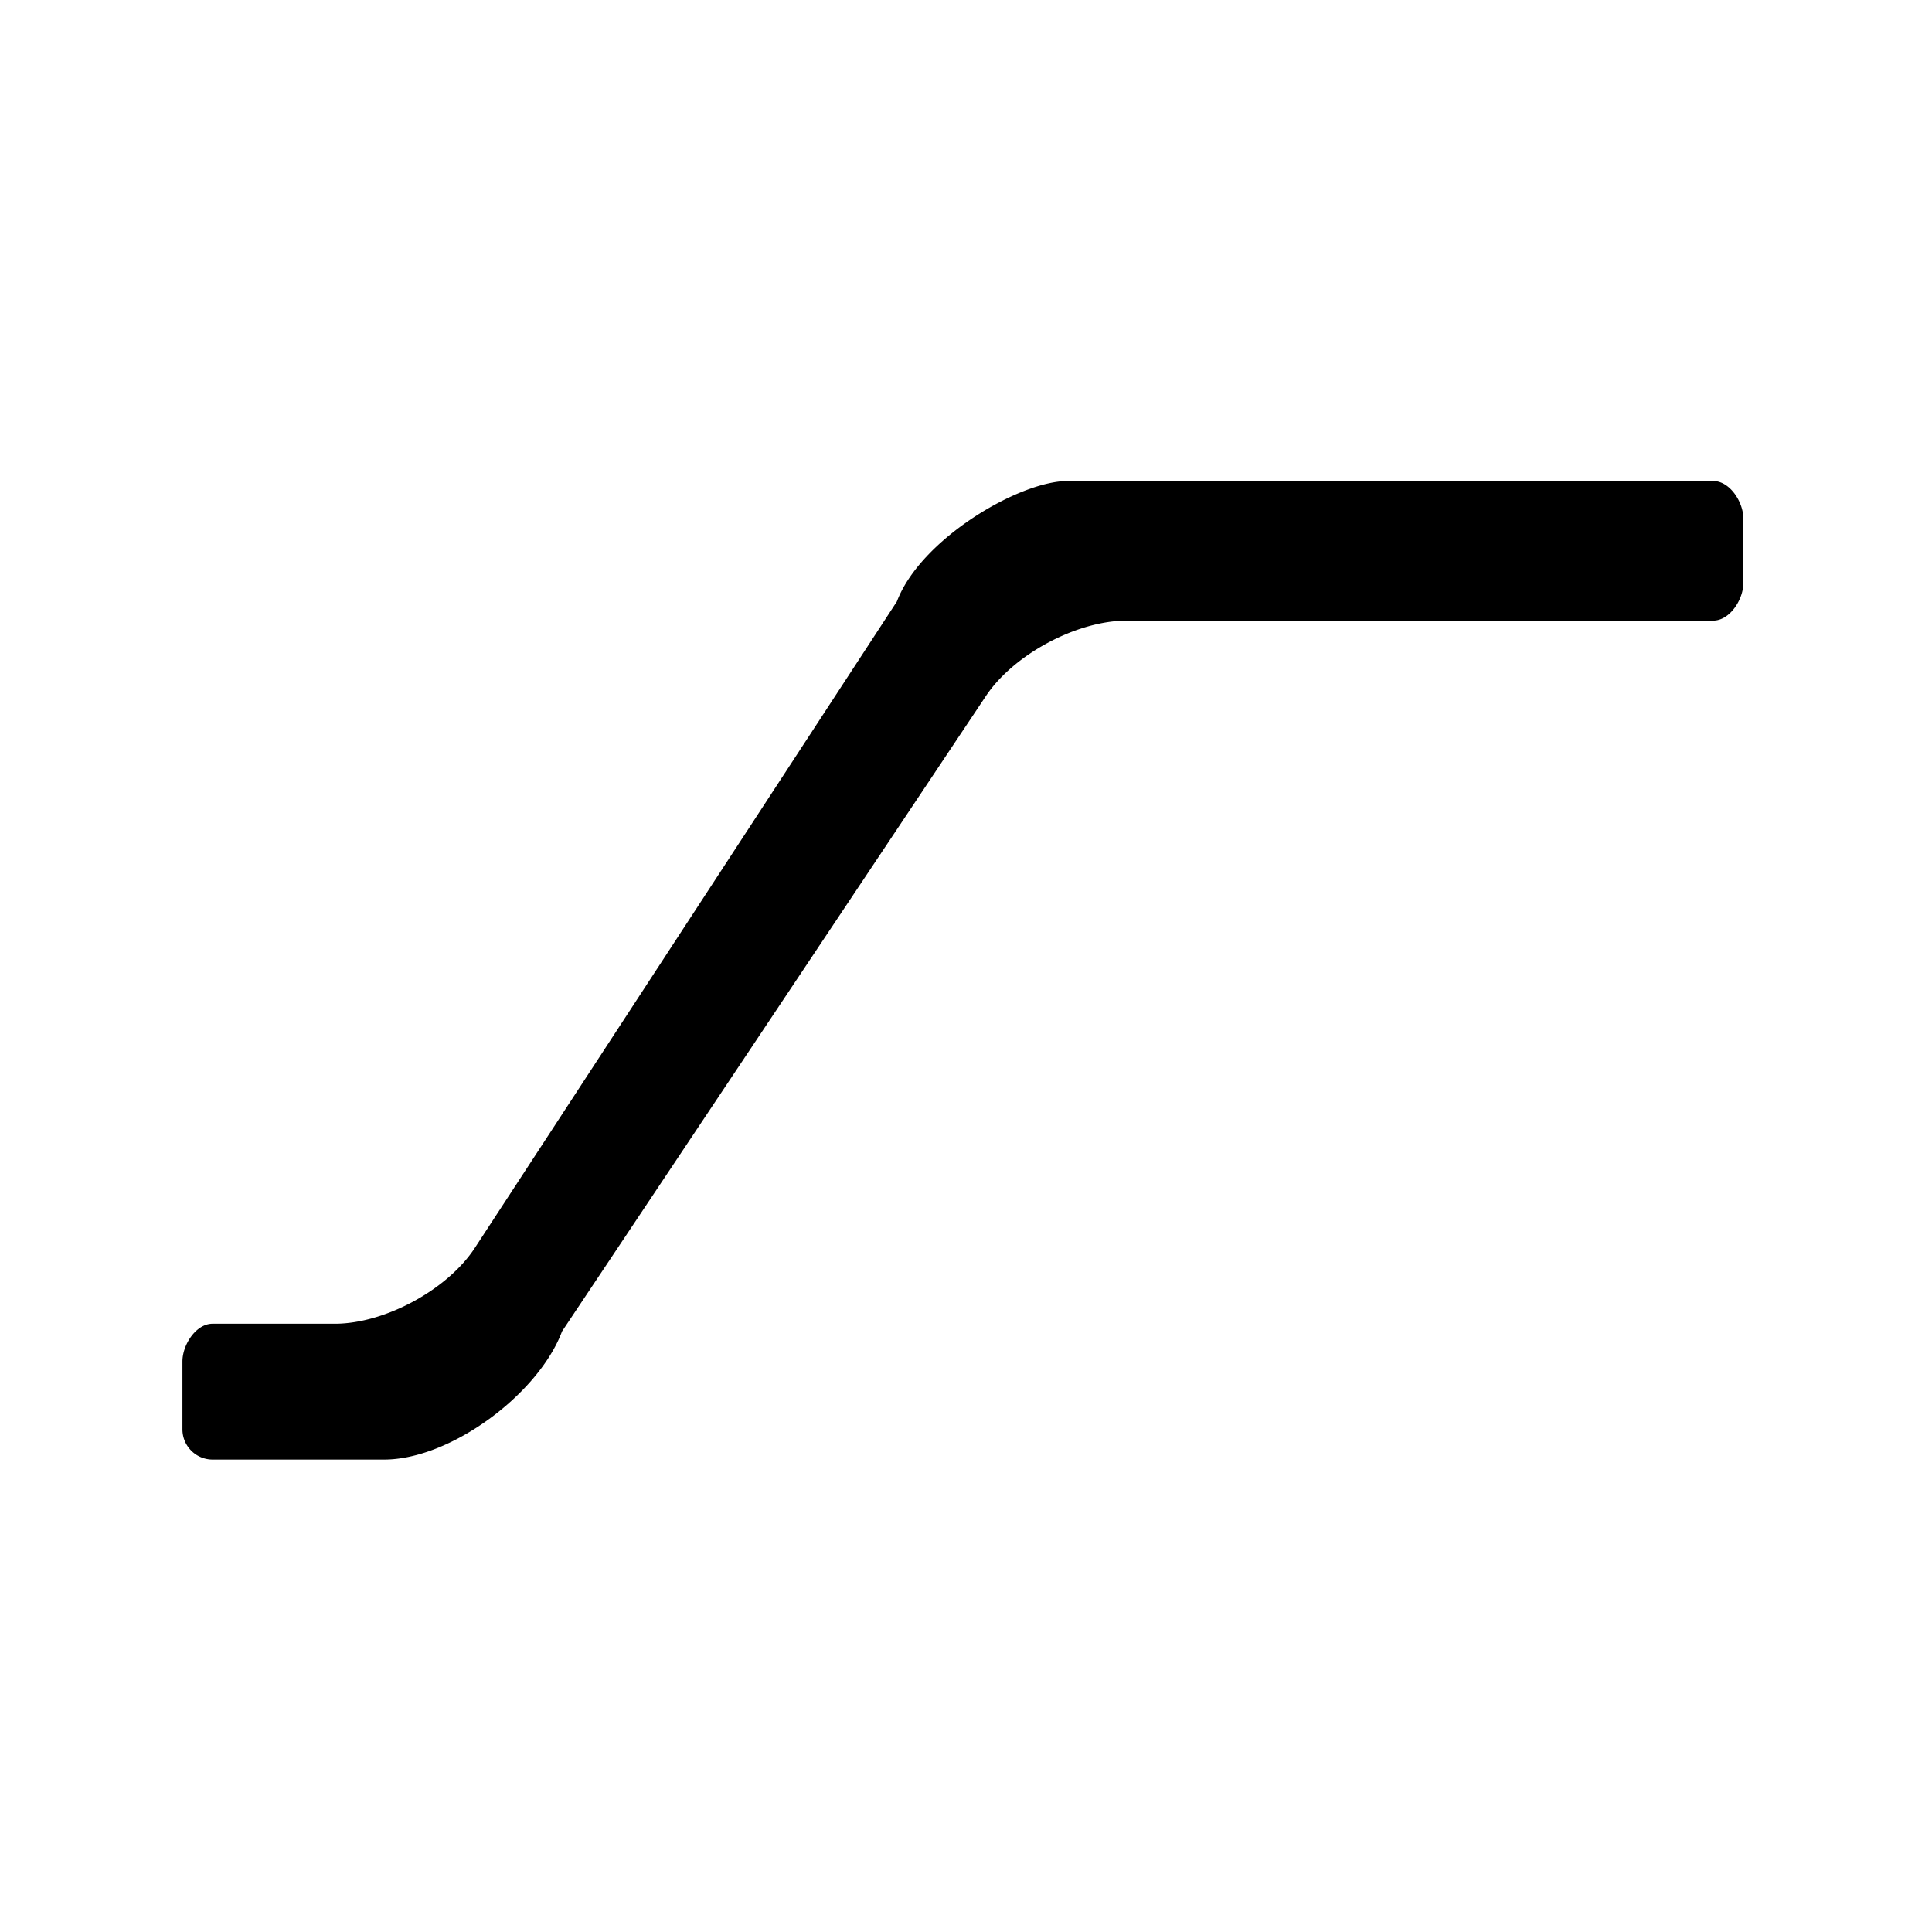
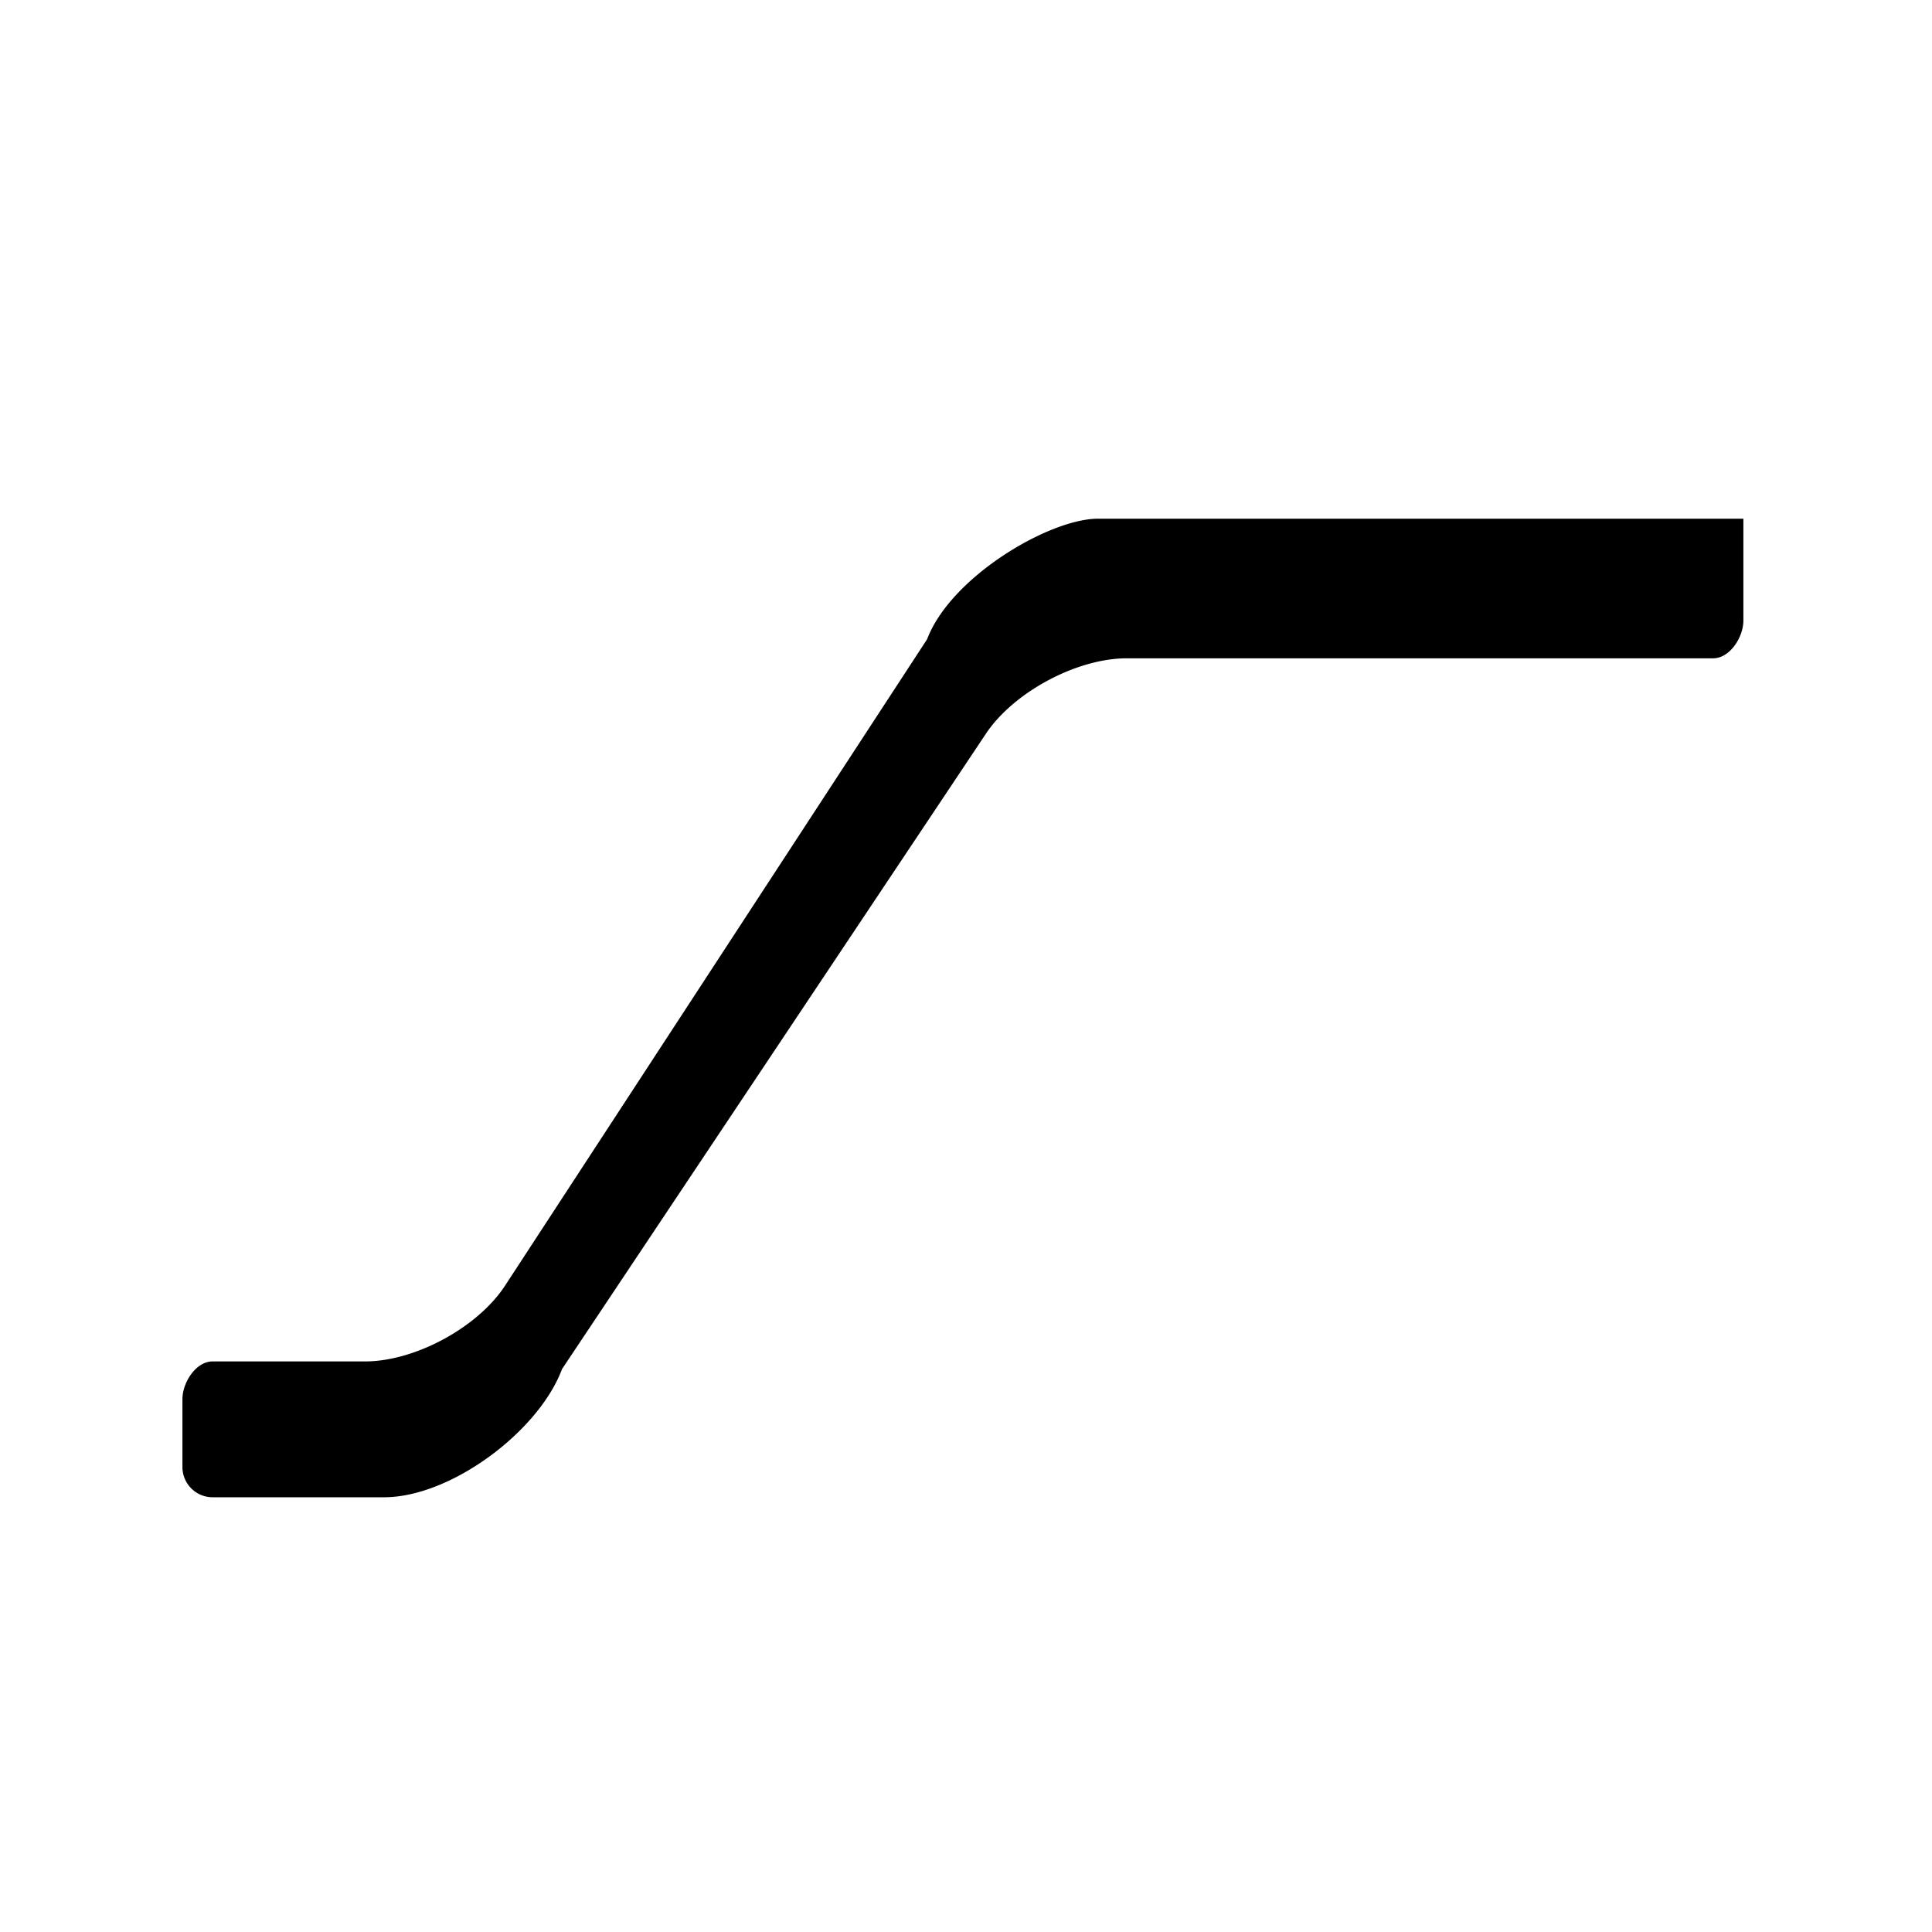
<svg xmlns="http://www.w3.org/2000/svg" fill="#000000" width="800px" height="800px" viewBox="0 0 256 256">
-   <path d="M231.007 68.729c0-2.206-1.787-4.995-4.007-4.995h-85.499c-6.466 0-19.531 7.705-22.66 15.97l-55.92 85.647c-3.624 5.55-11.93 10.05-18.559 10.05H28.167c-2.206 0-3.994 2.787-3.994 5.007v8.985a4.005 4.005 0 0 0 3.998 4.007h22.713c8.832 0 20.495-8.703 23.588-16.987l56.167-84.189c3.68-5.517 12.04-9.99 18.668-9.99h77.695c2.212 0 4.005-2.797 4.005-4.994v-8.51z" fill-rule="evenodd" />
+   <path d="M231.007 68.729h-85.499c-6.466 0-19.531 7.705-22.66 15.97l-55.92 85.647c-3.624 5.55-11.93 10.05-18.559 10.05H28.167c-2.206 0-3.994 2.787-3.994 5.007v8.985a4.005 4.005 0 0 0 3.998 4.007h22.713c8.832 0 20.495-8.703 23.588-16.987l56.167-84.189c3.68-5.517 12.04-9.99 18.668-9.99h77.695c2.212 0 4.005-2.797 4.005-4.994v-8.51z" fill-rule="evenodd" />
</svg>